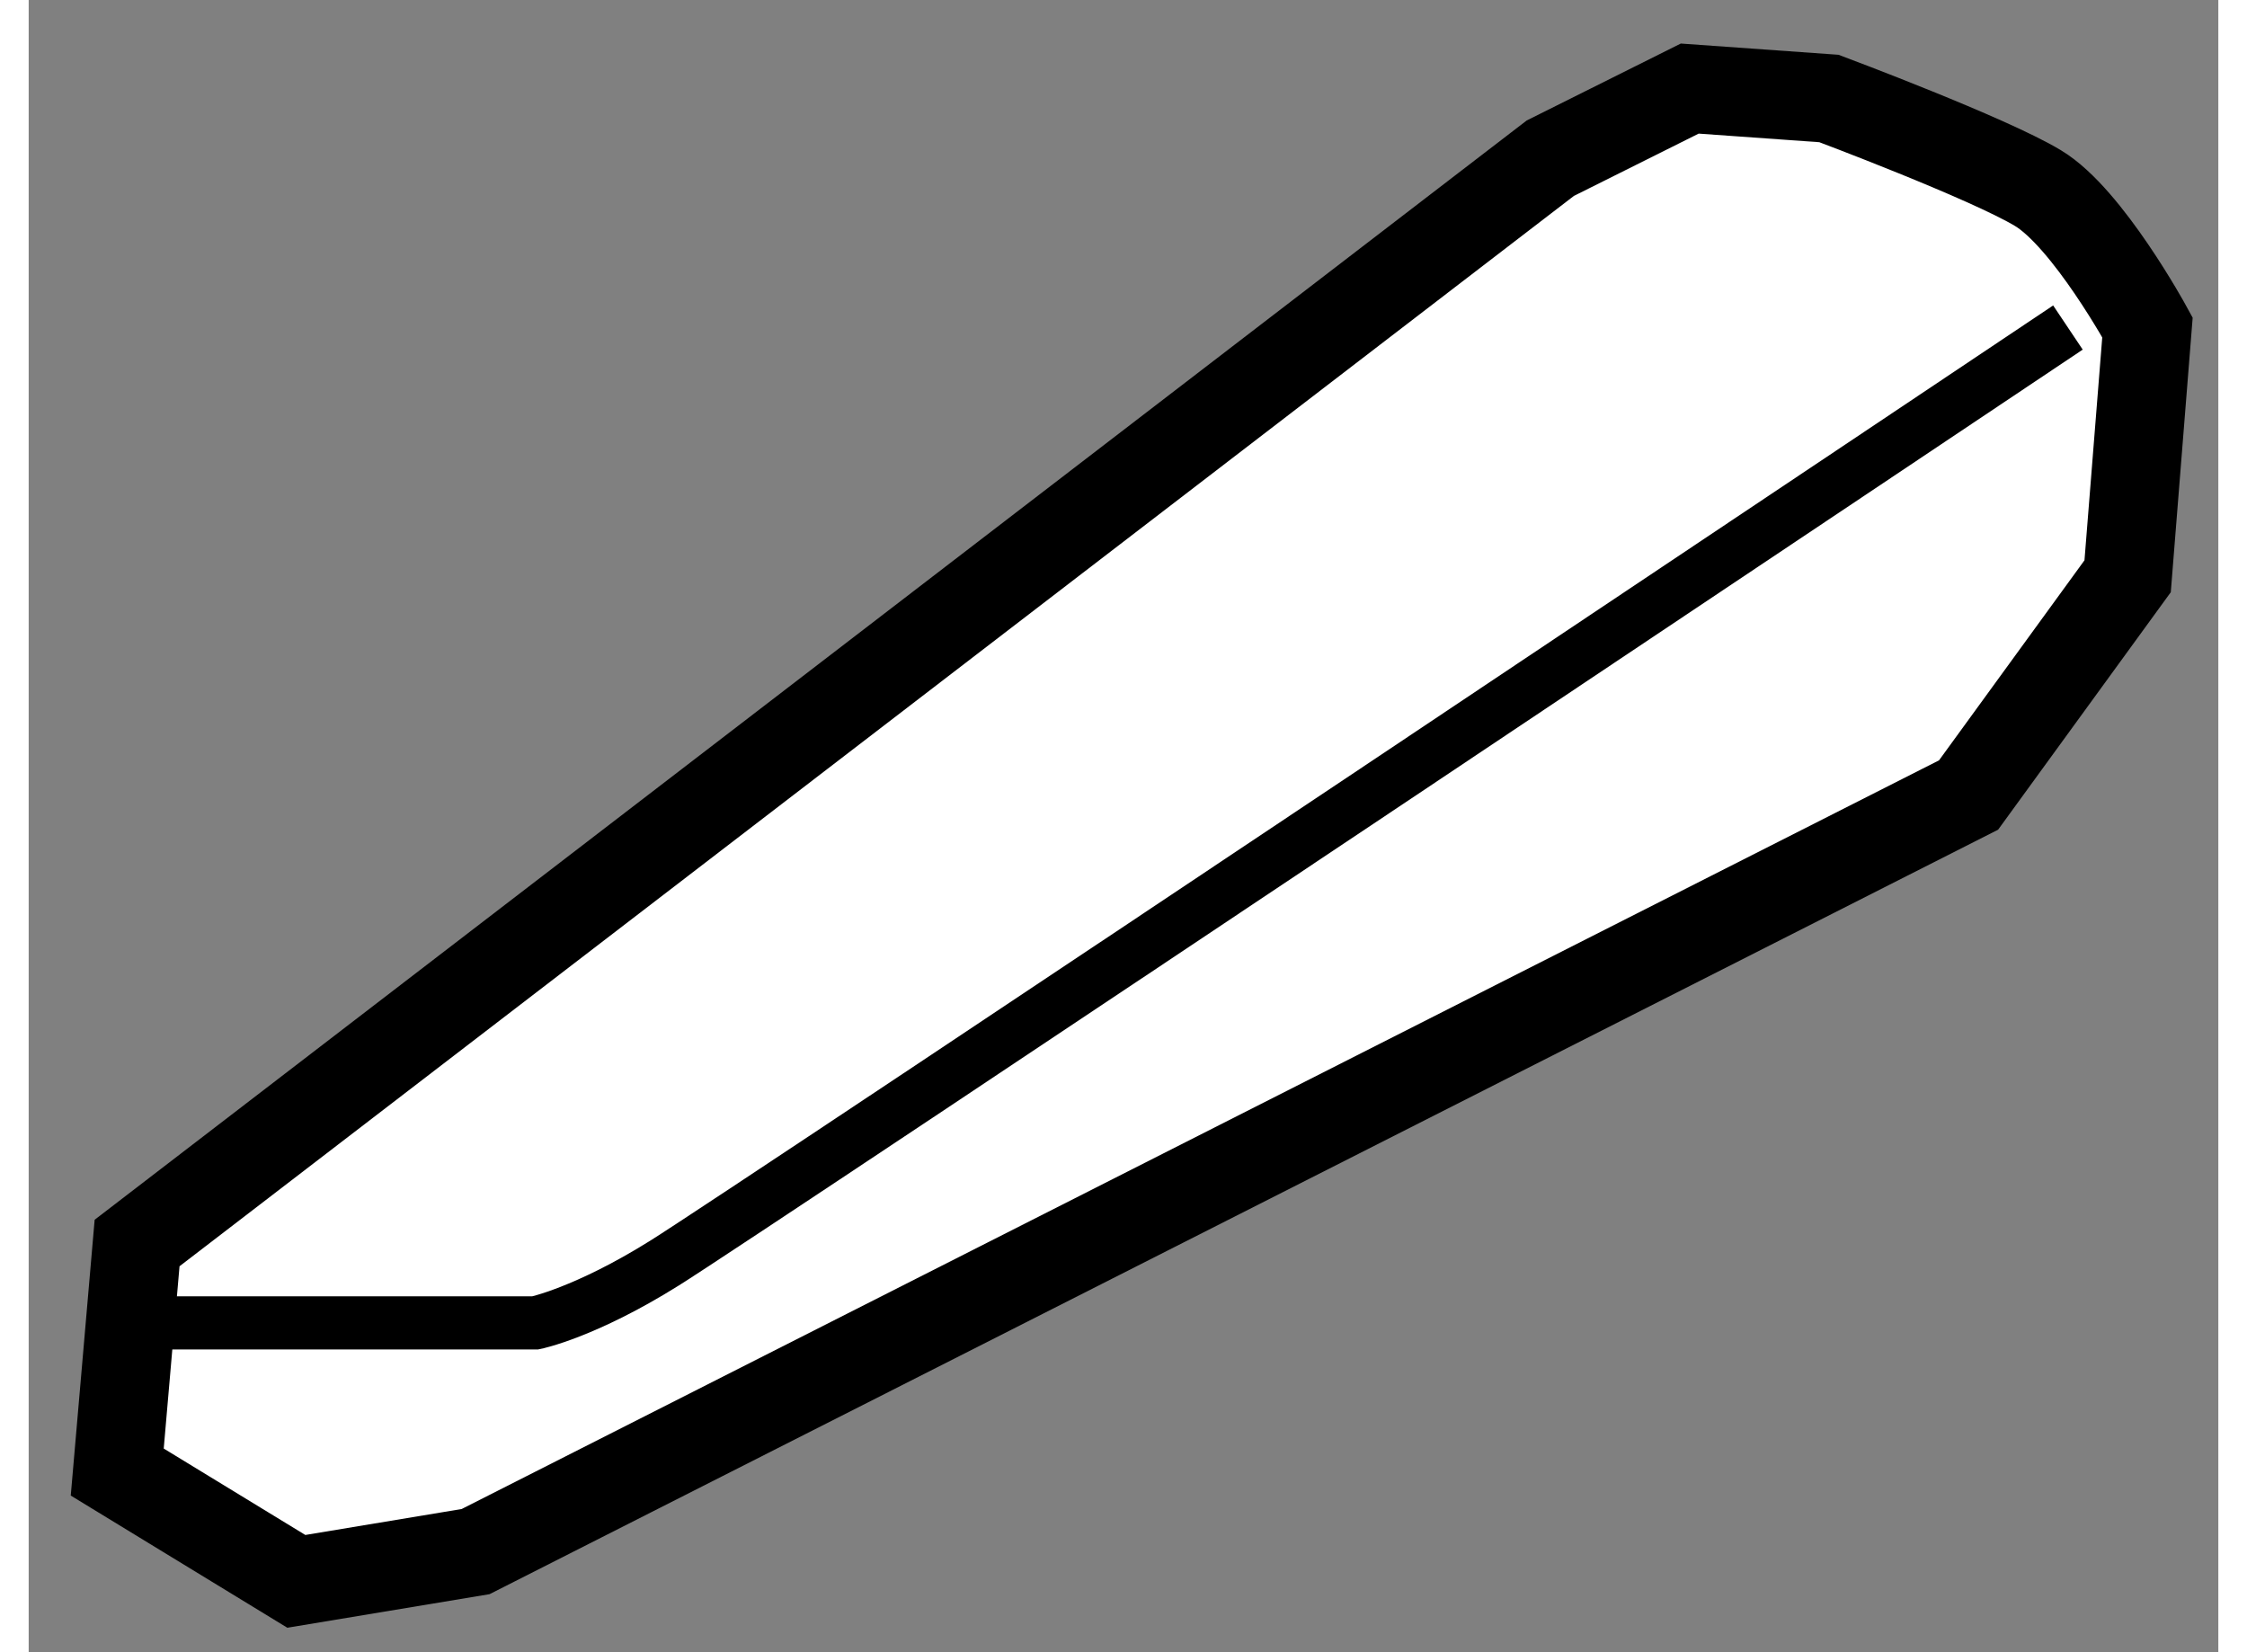
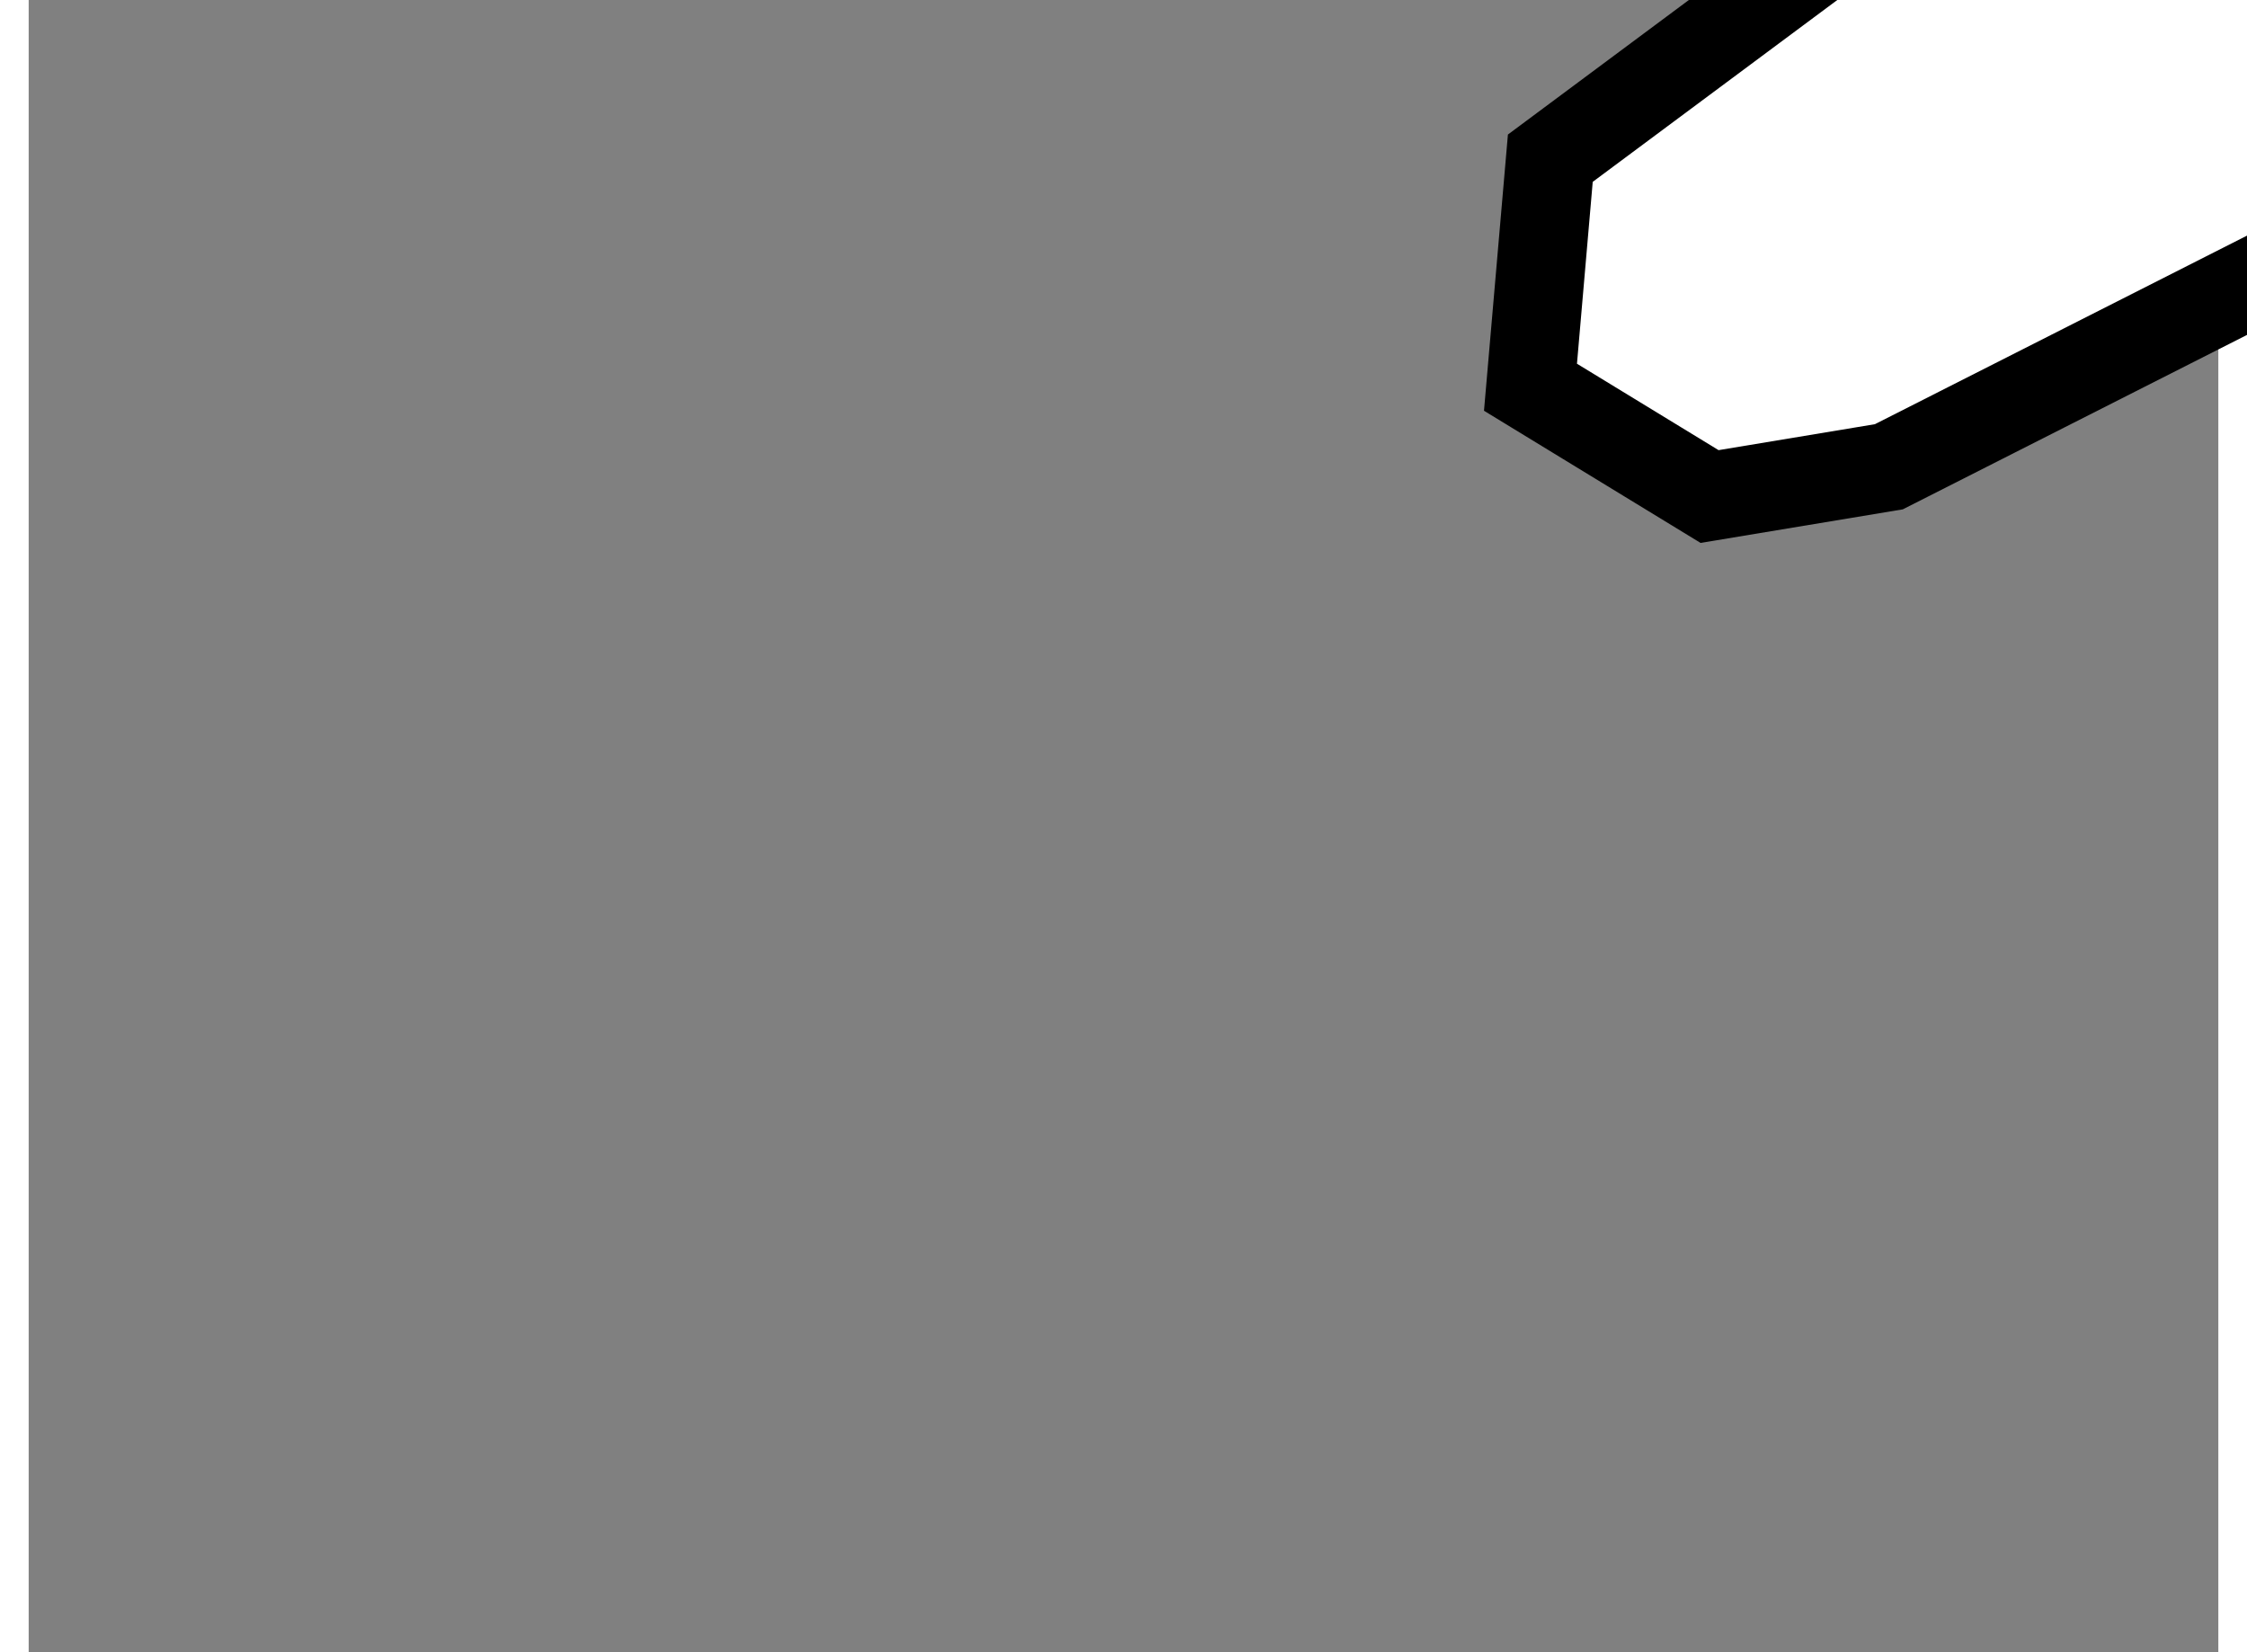
<svg xmlns="http://www.w3.org/2000/svg" version="1.1" x="0px" y="0px" width="244.8px" height="180px" viewBox="196.985 122.673 12.361 9.327" enable-background="new 0 0 244.8 180" xml:space="preserve">
  <rect x="196.985" y="122.673" width="12.361" height="9.327" fill="#808080" stroke="none" />
  <g>
-     <path fill="#FFFFFF" stroke="#000000" stroke-width="0.5" d="M205.575,123.566l-7.978,6.124l-0.112,1.293l1.011,0.617l1.012-0.168    l8.428-4.271l0.898-1.235l0.112-1.405c0,0-0.337-0.617-0.618-0.786c-0.28-0.169-1.18-0.506-1.18-0.506l-0.786-0.056    L205.575,123.566z" />
-     <path fill="none" stroke="#000000" stroke-width="0.3" d="M197.541,130.141c0.449,0,2.304,0,2.304,0s0.281-0.057,0.73-0.338    c0.449-0.28,7.922-5.281,7.922-5.281" />
+     <path fill="#FFFFFF" stroke="#000000" stroke-width="0.5" d="M205.575,123.566l-0.112,1.293l1.011,0.617l1.012-0.168    l8.428-4.271l0.898-1.235l0.112-1.405c0,0-0.337-0.617-0.618-0.786c-0.28-0.169-1.18-0.506-1.18-0.506l-0.786-0.056    L205.575,123.566z" />
  </g>
</svg>